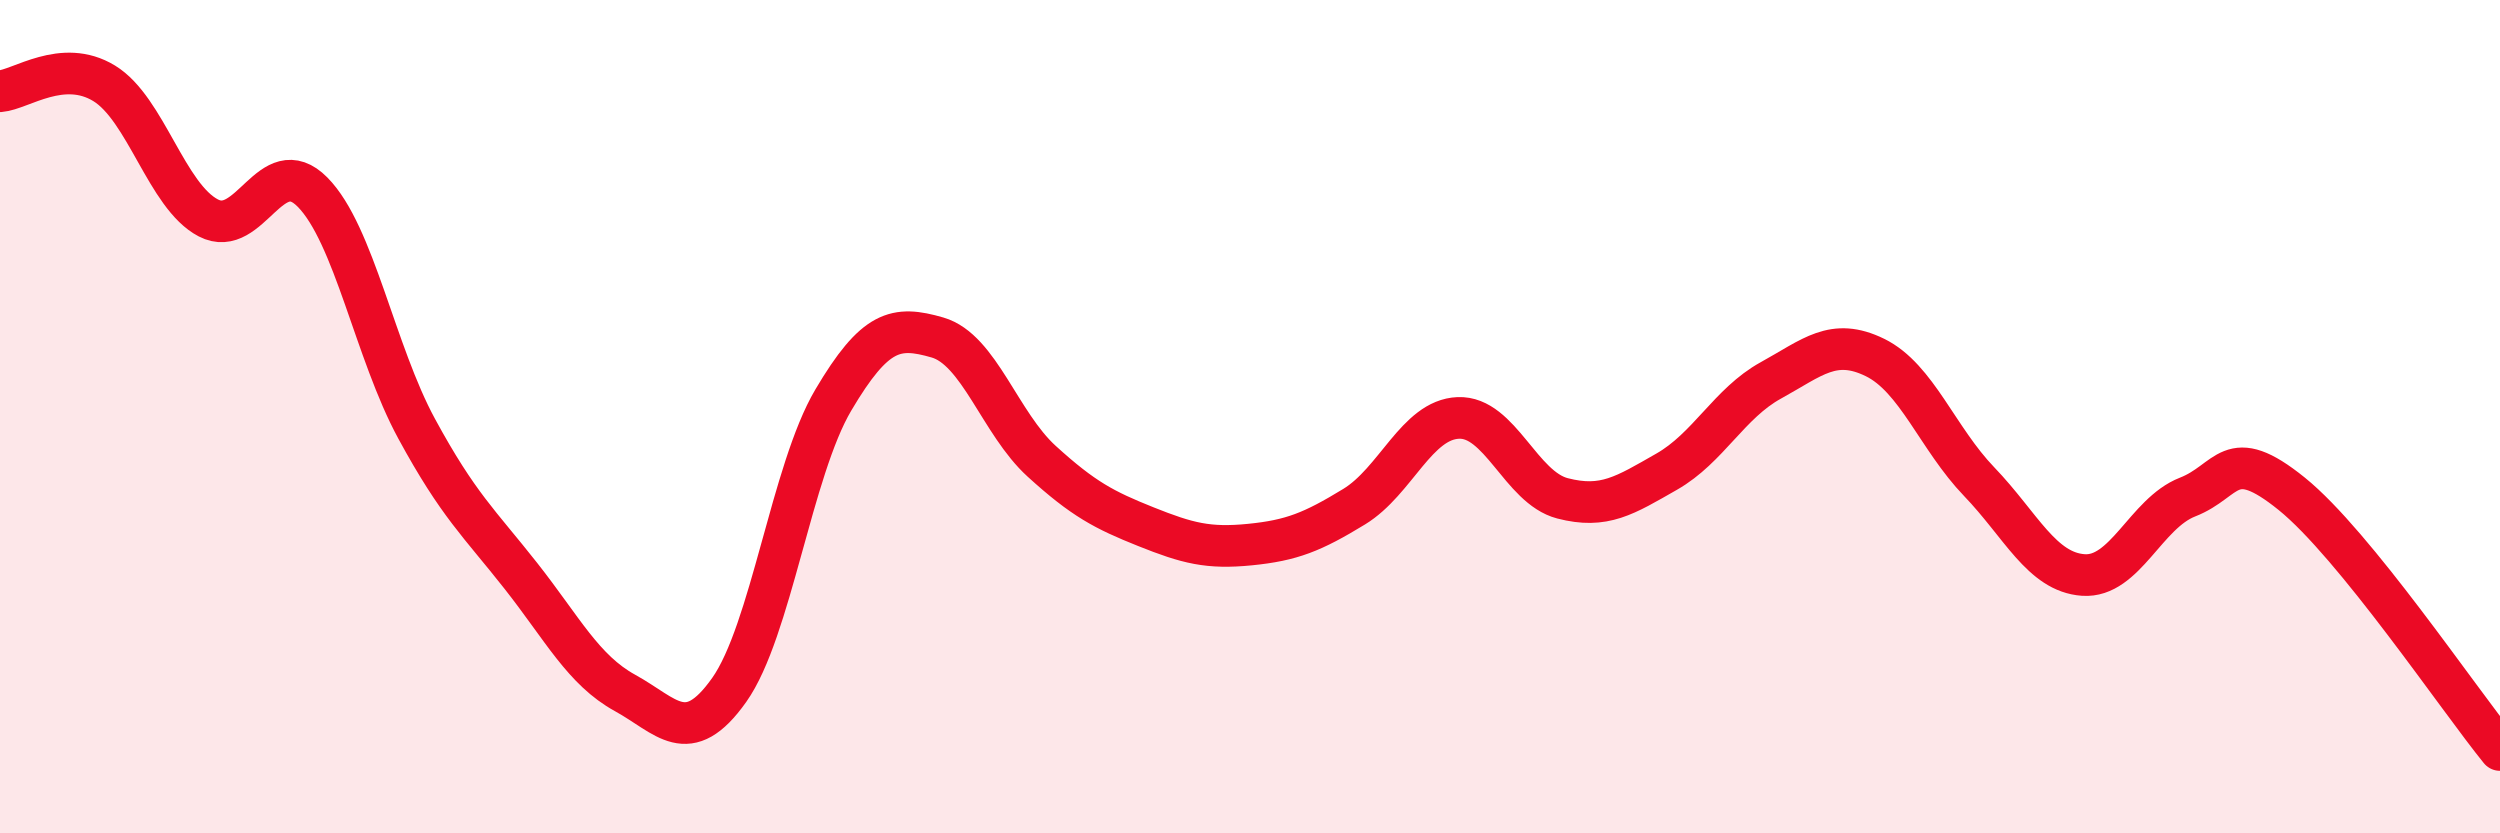
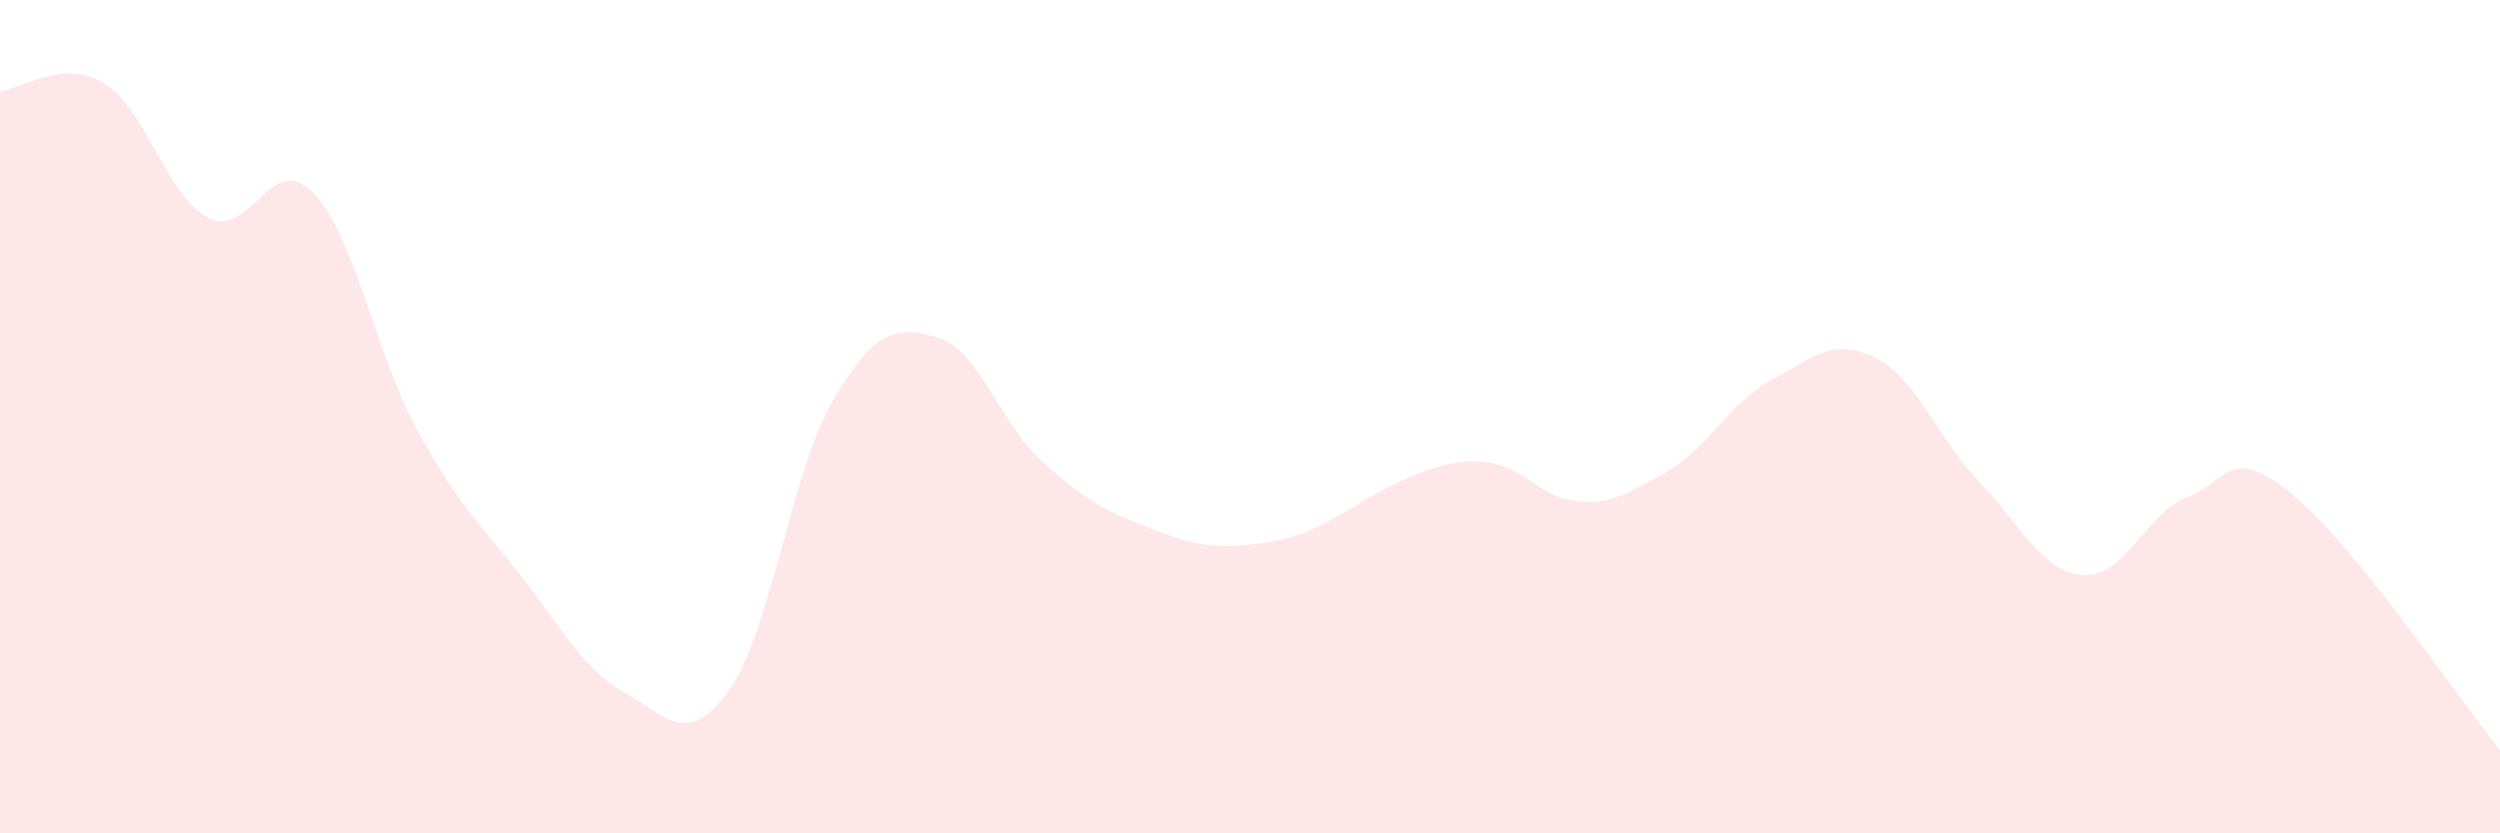
<svg xmlns="http://www.w3.org/2000/svg" width="60" height="20" viewBox="0 0 60 20">
-   <path d="M 0,2.19 C 0.5,2.15 1.5,1.39 2.5,2 C 3.5,2.61 4,4.71 5,5.23 C 6,5.75 6.5,3.6 7.5,4.61 C 8.5,5.62 9,8.45 10,10.29 C 11,12.13 11.5,12.55 12.5,13.82 C 13.5,15.09 14,16.08 15,16.63 C 16,17.18 16.5,17.97 17.5,16.56 C 18.5,15.15 19,11.29 20,9.6 C 21,7.91 21.5,7.81 22.5,8.1 C 23.5,8.39 24,10.16 25,11.07 C 26,11.98 26.5,12.24 27.5,12.64 C 28.5,13.04 29,13.17 30,13.07 C 31,12.97 31.5,12.77 32.5,12.16 C 33.5,11.55 34,10.07 35,10.03 C 36,9.99 36.5,11.7 37.5,11.96 C 38.5,12.22 39,11.89 40,11.32 C 41,10.75 41.5,9.68 42.5,9.13 C 43.5,8.58 44,8.09 45,8.58 C 46,9.07 46.5,10.52 47.5,11.56 C 48.5,12.6 49,13.73 50,13.8 C 51,13.87 51.5,12.32 52.5,11.93 C 53.5,11.54 53.5,10.64 55,11.85 C 56.5,13.06 59,16.77 60,18L60 20L0 20Z" fill="#EB0A25" opacity="0.1" stroke-linecap="round" stroke-linejoin="round" />
-   <path d="M 0,2.19 C 0.5,2.15 1.5,1.39 2.5,2 C 3.5,2.61 4,4.71 5,5.23 C 6,5.75 6.5,3.6 7.5,4.61 C 8.5,5.62 9,8.45 10,10.29 C 11,12.13 11.5,12.55 12.5,13.82 C 13.5,15.09 14,16.08 15,16.63 C 16,17.18 16.5,17.97 17.5,16.56 C 18.5,15.15 19,11.29 20,9.6 C 21,7.91 21.5,7.81 22.5,8.1 C 23.5,8.39 24,10.16 25,11.07 C 26,11.98 26.5,12.24 27.5,12.64 C 28.5,13.04 29,13.17 30,13.07 C 31,12.97 31.5,12.77 32.5,12.16 C 33.5,11.55 34,10.07 35,10.03 C 36,9.99 36.5,11.7 37.5,11.96 C 38.5,12.22 39,11.89 40,11.32 C 41,10.75 41.5,9.68 42.5,9.13 C 43.5,8.58 44,8.09 45,8.58 C 46,9.07 46.5,10.52 47.5,11.56 C 48.5,12.6 49,13.73 50,13.8 C 51,13.87 51.5,12.32 52.5,11.93 C 53.5,11.54 53.5,10.64 55,11.85 C 56.5,13.06 59,16.77 60,18" stroke="#EB0A25" stroke-width="1" fill="none" stroke-linecap="round" stroke-linejoin="round" />
+   <path d="M 0,2.19 C 0.5,2.15 1.5,1.39 2.5,2 C 3.5,2.61 4,4.71 5,5.23 C 6,5.75 6.5,3.6 7.5,4.61 C 8.5,5.62 9,8.45 10,10.29 C 11,12.13 11.5,12.55 12.5,13.82 C 13.5,15.09 14,16.08 15,16.63 C 16,17.18 16.5,17.97 17.5,16.56 C 18.5,15.15 19,11.29 20,9.6 C 21,7.91 21.5,7.81 22.5,8.1 C 23.5,8.39 24,10.16 25,11.07 C 26,11.98 26.5,12.24 27.5,12.64 C 28.5,13.04 29,13.17 30,13.07 C 31,12.97 31.5,12.77 32.5,12.16 C 36,9.99 36.5,11.7 37.5,11.96 C 38.5,12.22 39,11.89 40,11.32 C 41,10.75 41.5,9.68 42.5,9.13 C 43.5,8.58 44,8.09 45,8.58 C 46,9.07 46.5,10.52 47.5,11.56 C 48.5,12.6 49,13.73 50,13.8 C 51,13.87 51.5,12.32 52.5,11.93 C 53.5,11.54 53.5,10.64 55,11.85 C 56.5,13.06 59,16.77 60,18L60 20L0 20Z" fill="#EB0A25" opacity="0.1" stroke-linecap="round" stroke-linejoin="round" />
</svg>